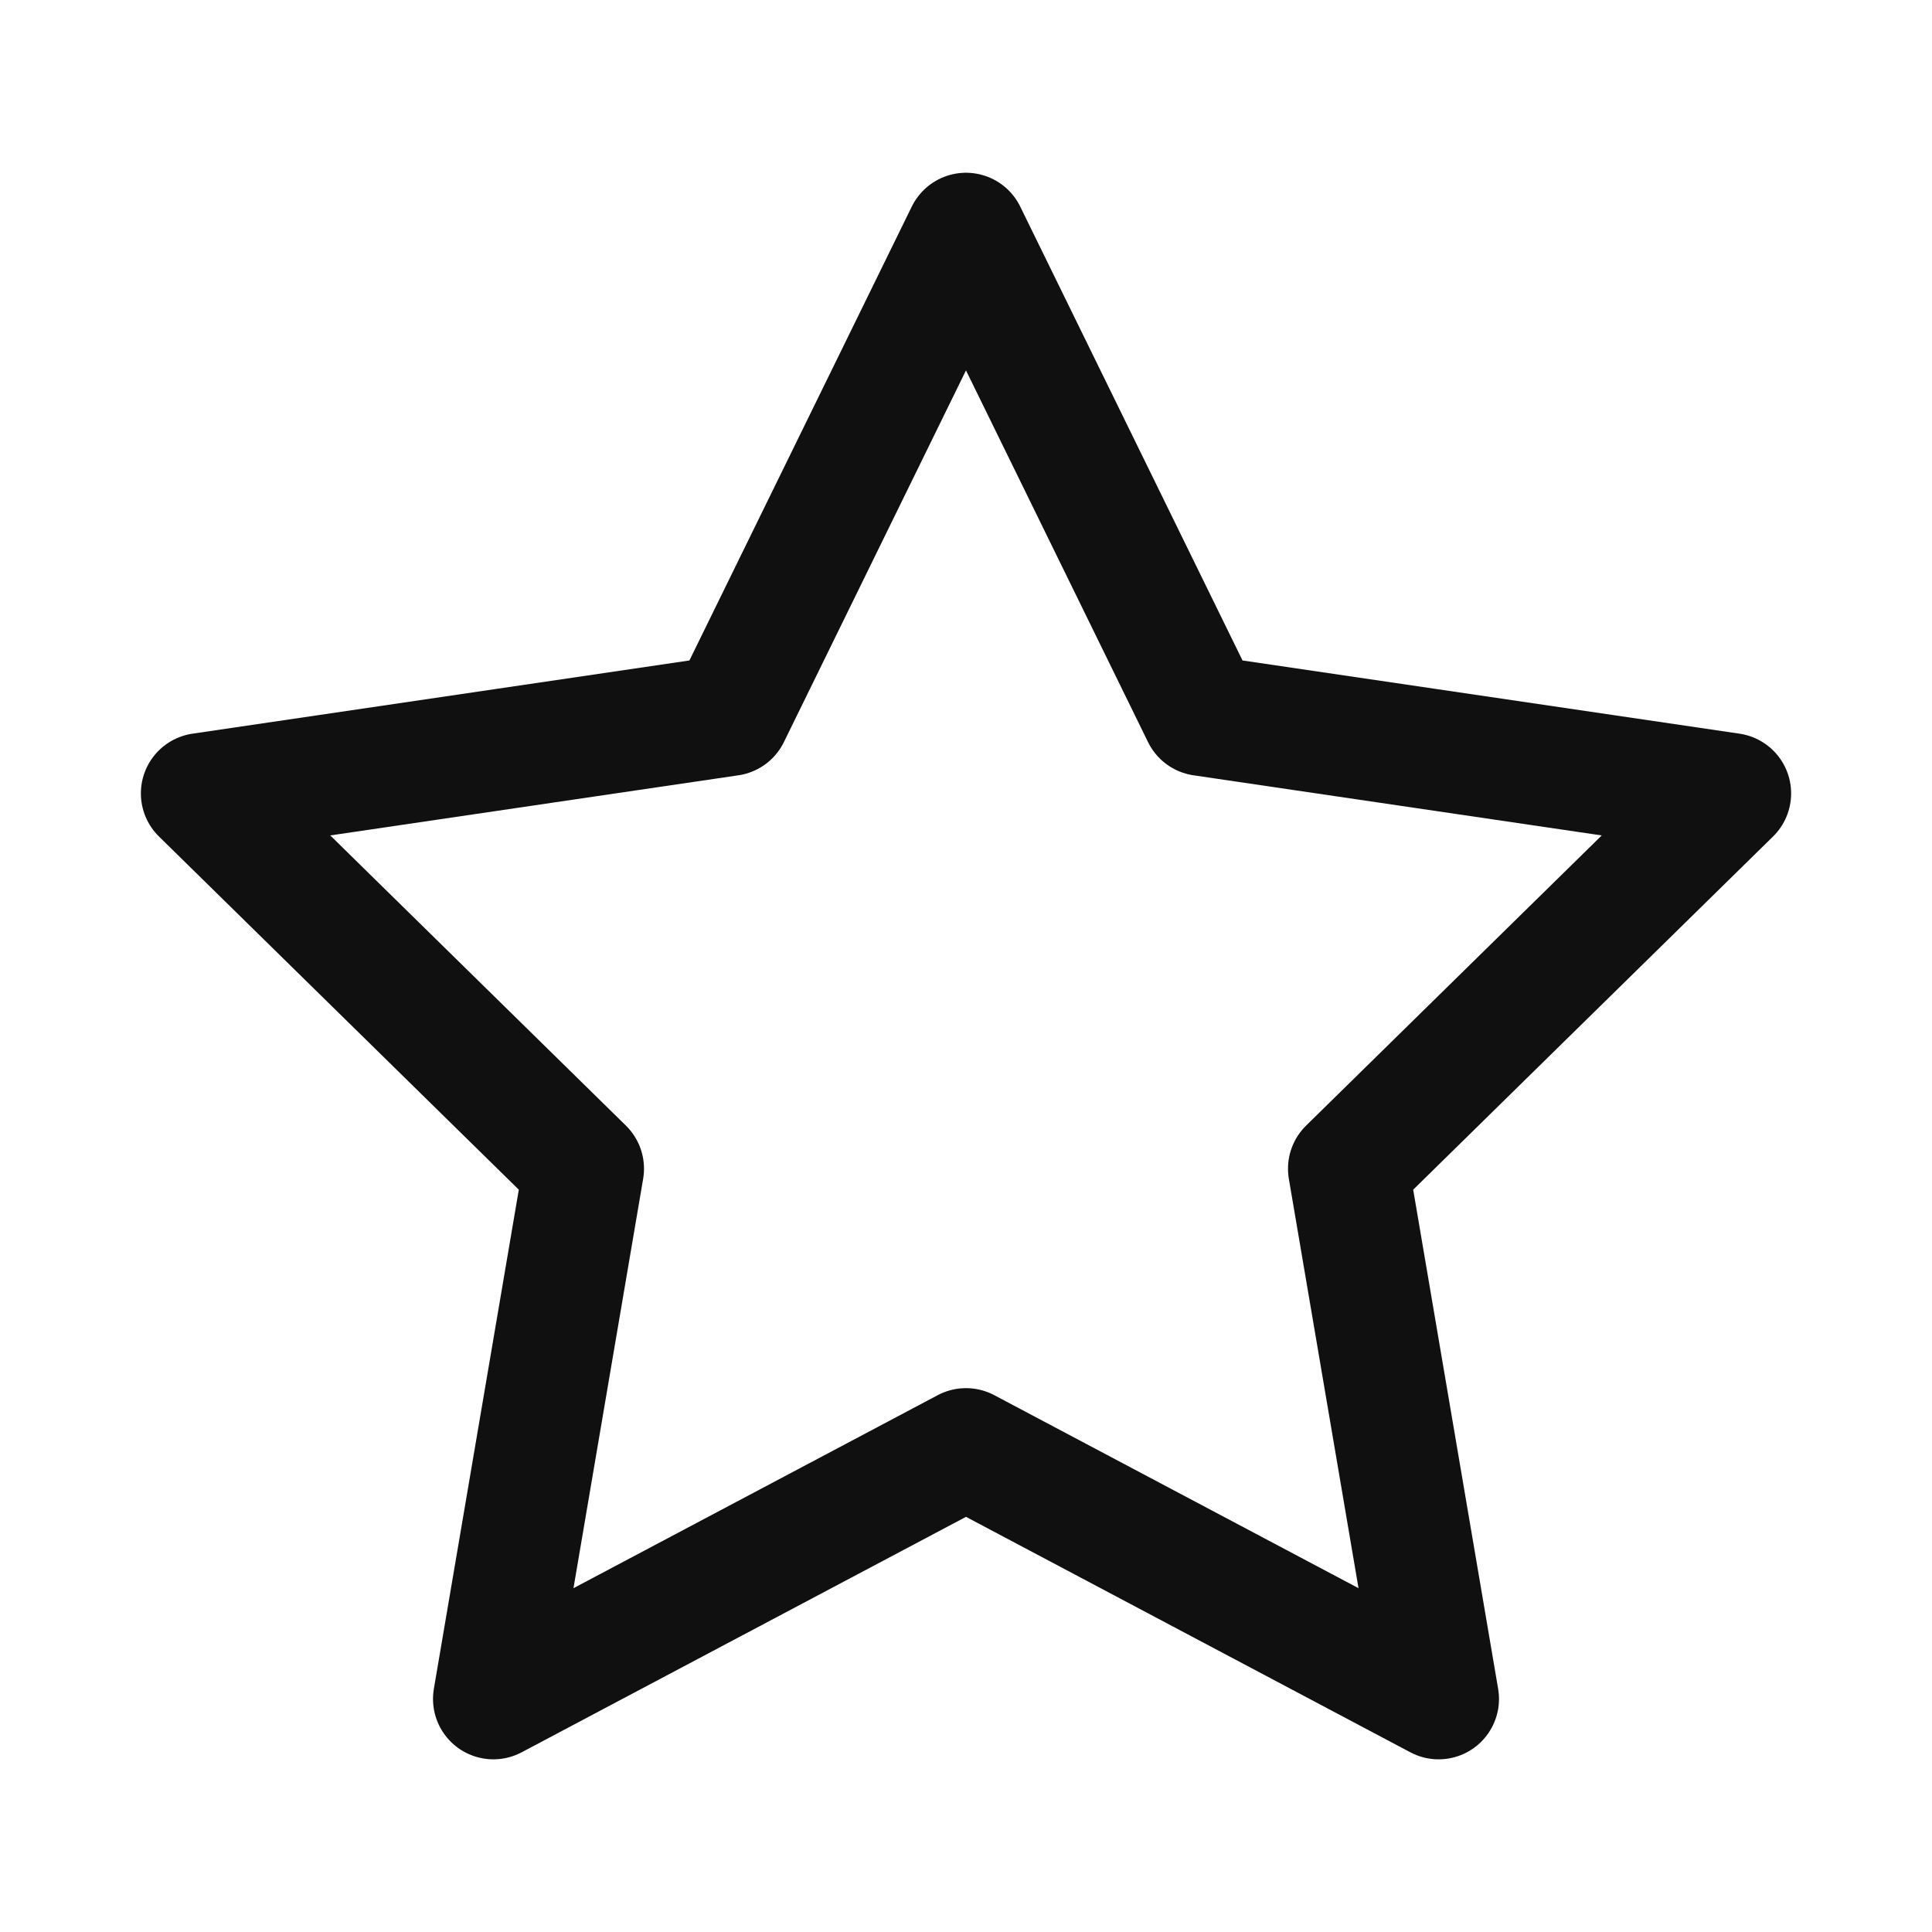
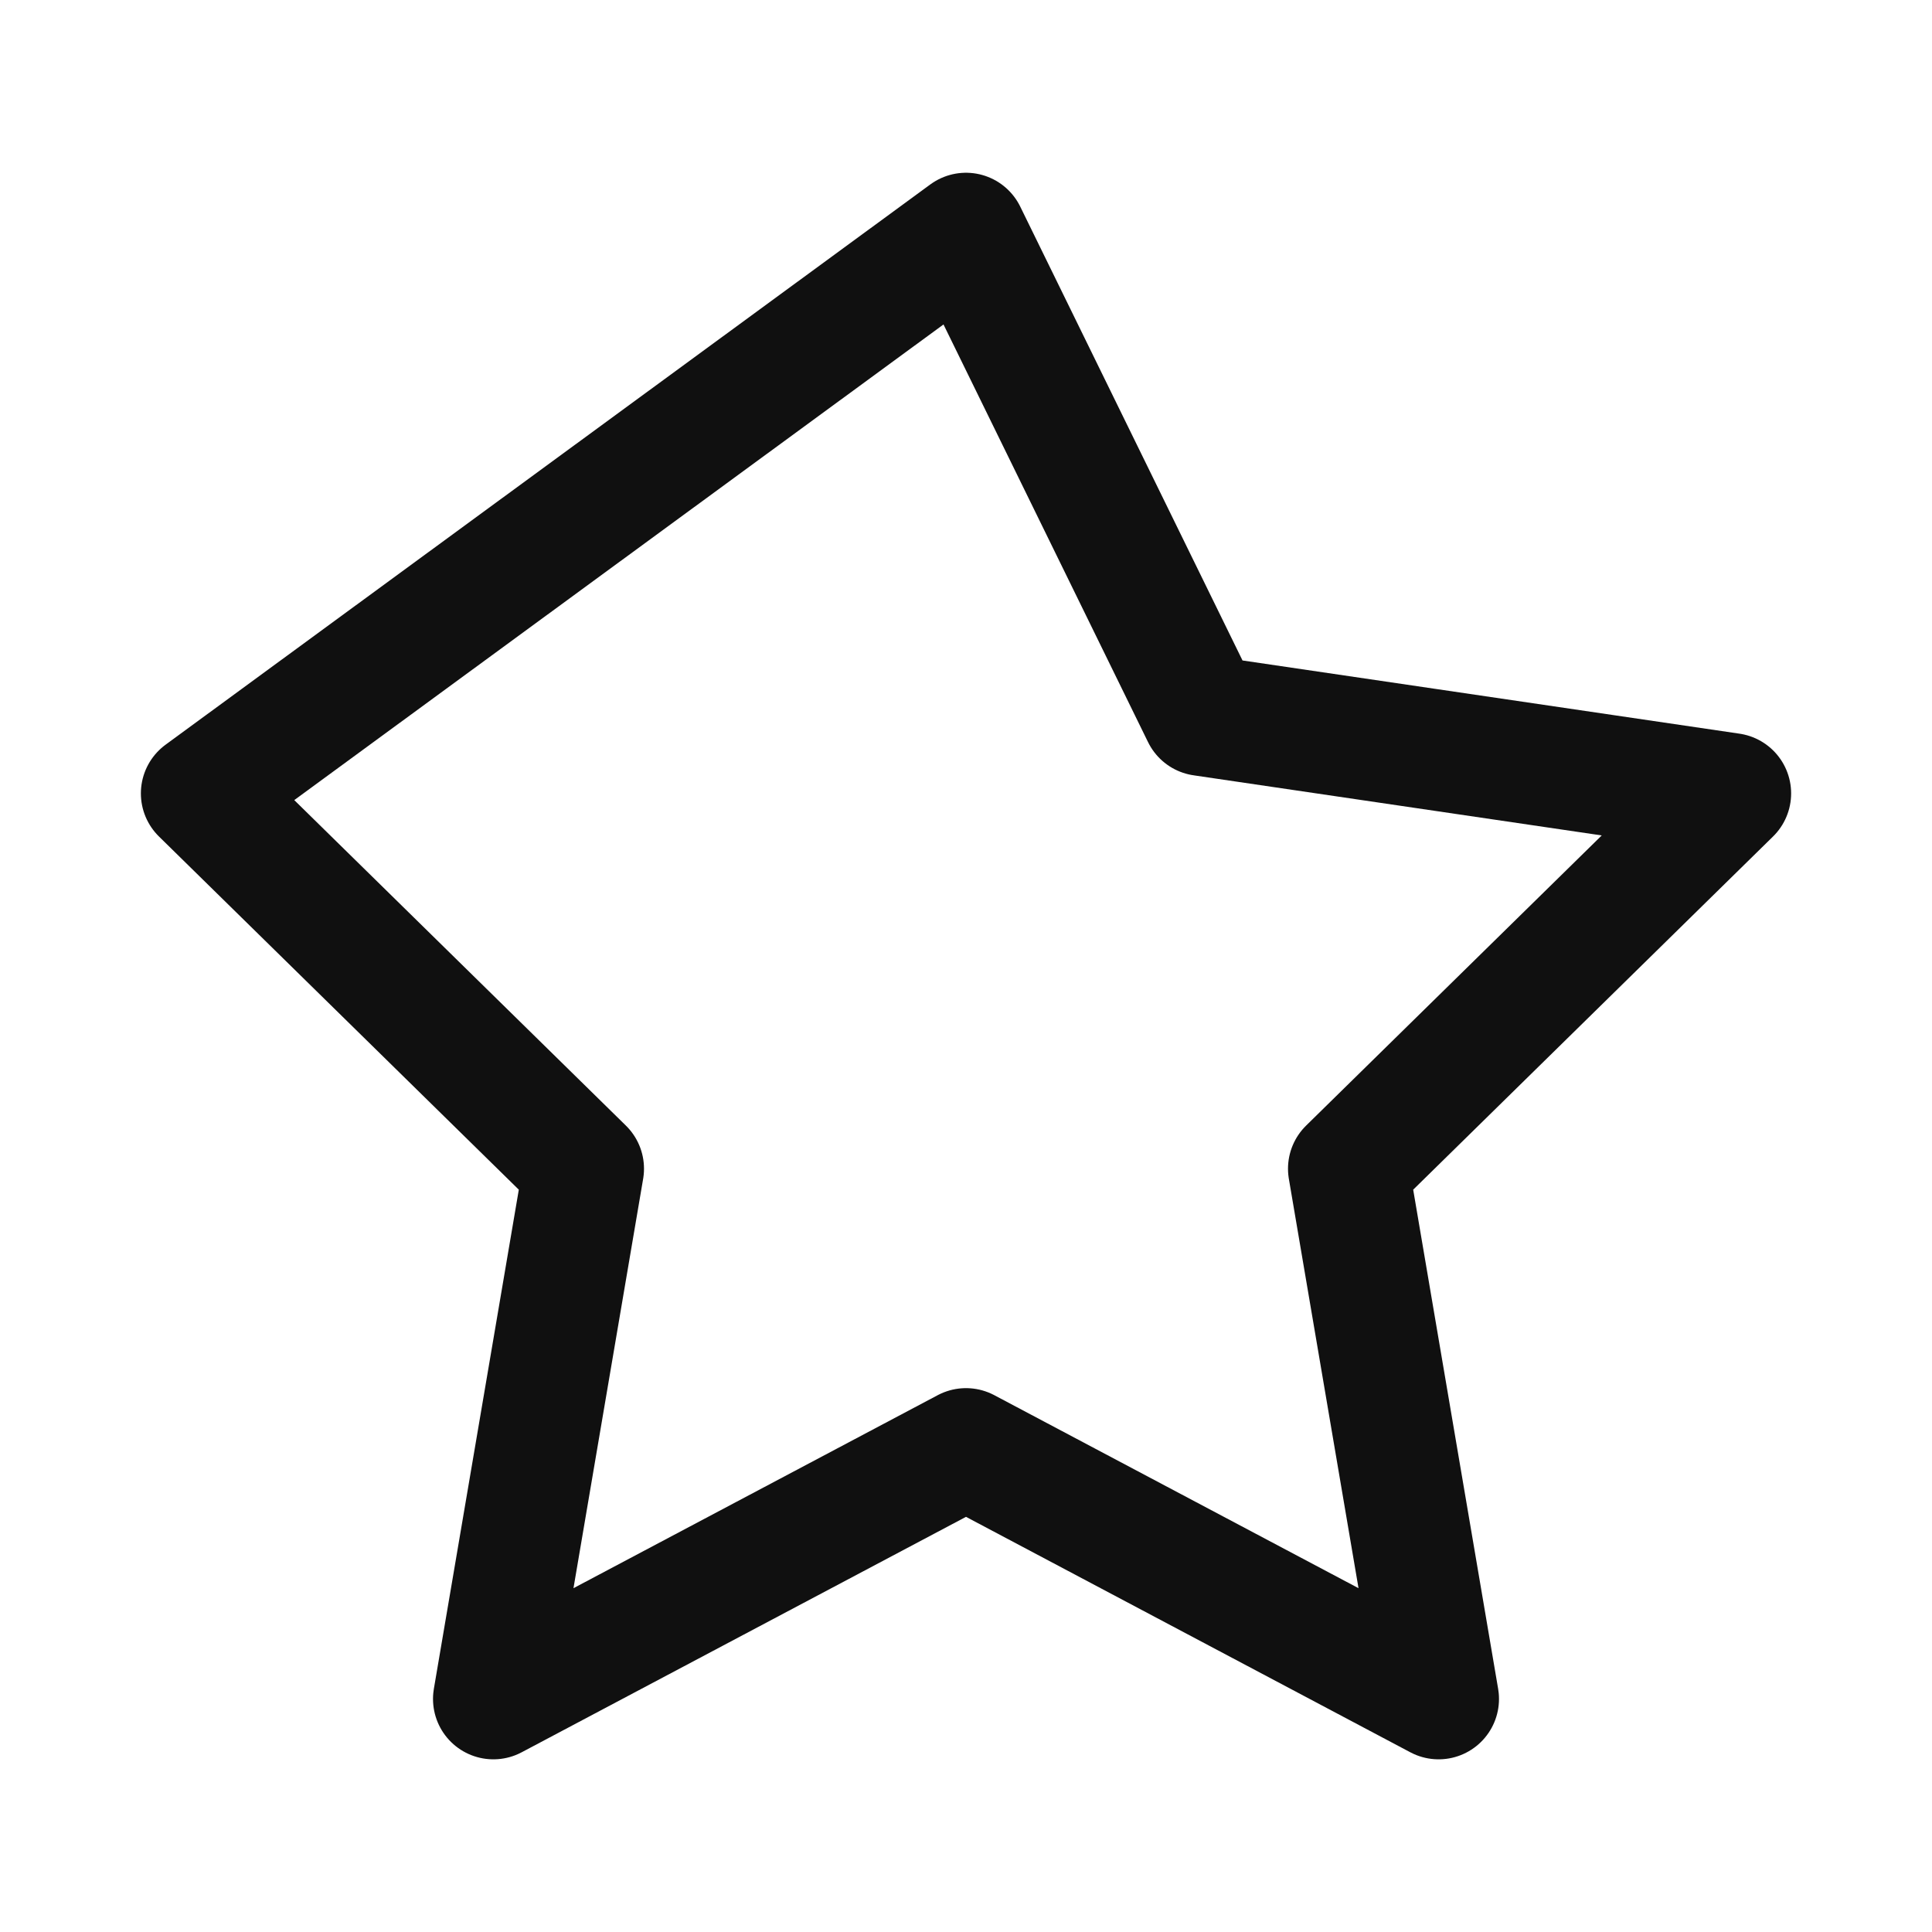
<svg xmlns="http://www.w3.org/2000/svg" width="24" height="24" viewBox="0 0 24 24" fill="none">
-   <path fill-rule="evenodd" clip-rule="evenodd" d="M12 2.896L14.935 8.889L21.5 9.856L16.75 14.518L17.871 21.105L12 17.994L6.129 21.105L7.25 14.518L2.5 9.856L9.064 8.889L12 2.896Z" stroke="#101010" stroke-width="1.5" stroke-linecap="round" stroke-linejoin="round" />
+   <path fill-rule="evenodd" clip-rule="evenodd" d="M12 2.896L14.935 8.889L21.5 9.856L16.75 14.518L17.871 21.105L12 17.994L6.129 21.105L7.25 14.518L2.5 9.856L12 2.896Z" stroke="#101010" stroke-width="1.5" stroke-linecap="round" stroke-linejoin="round" />
</svg>